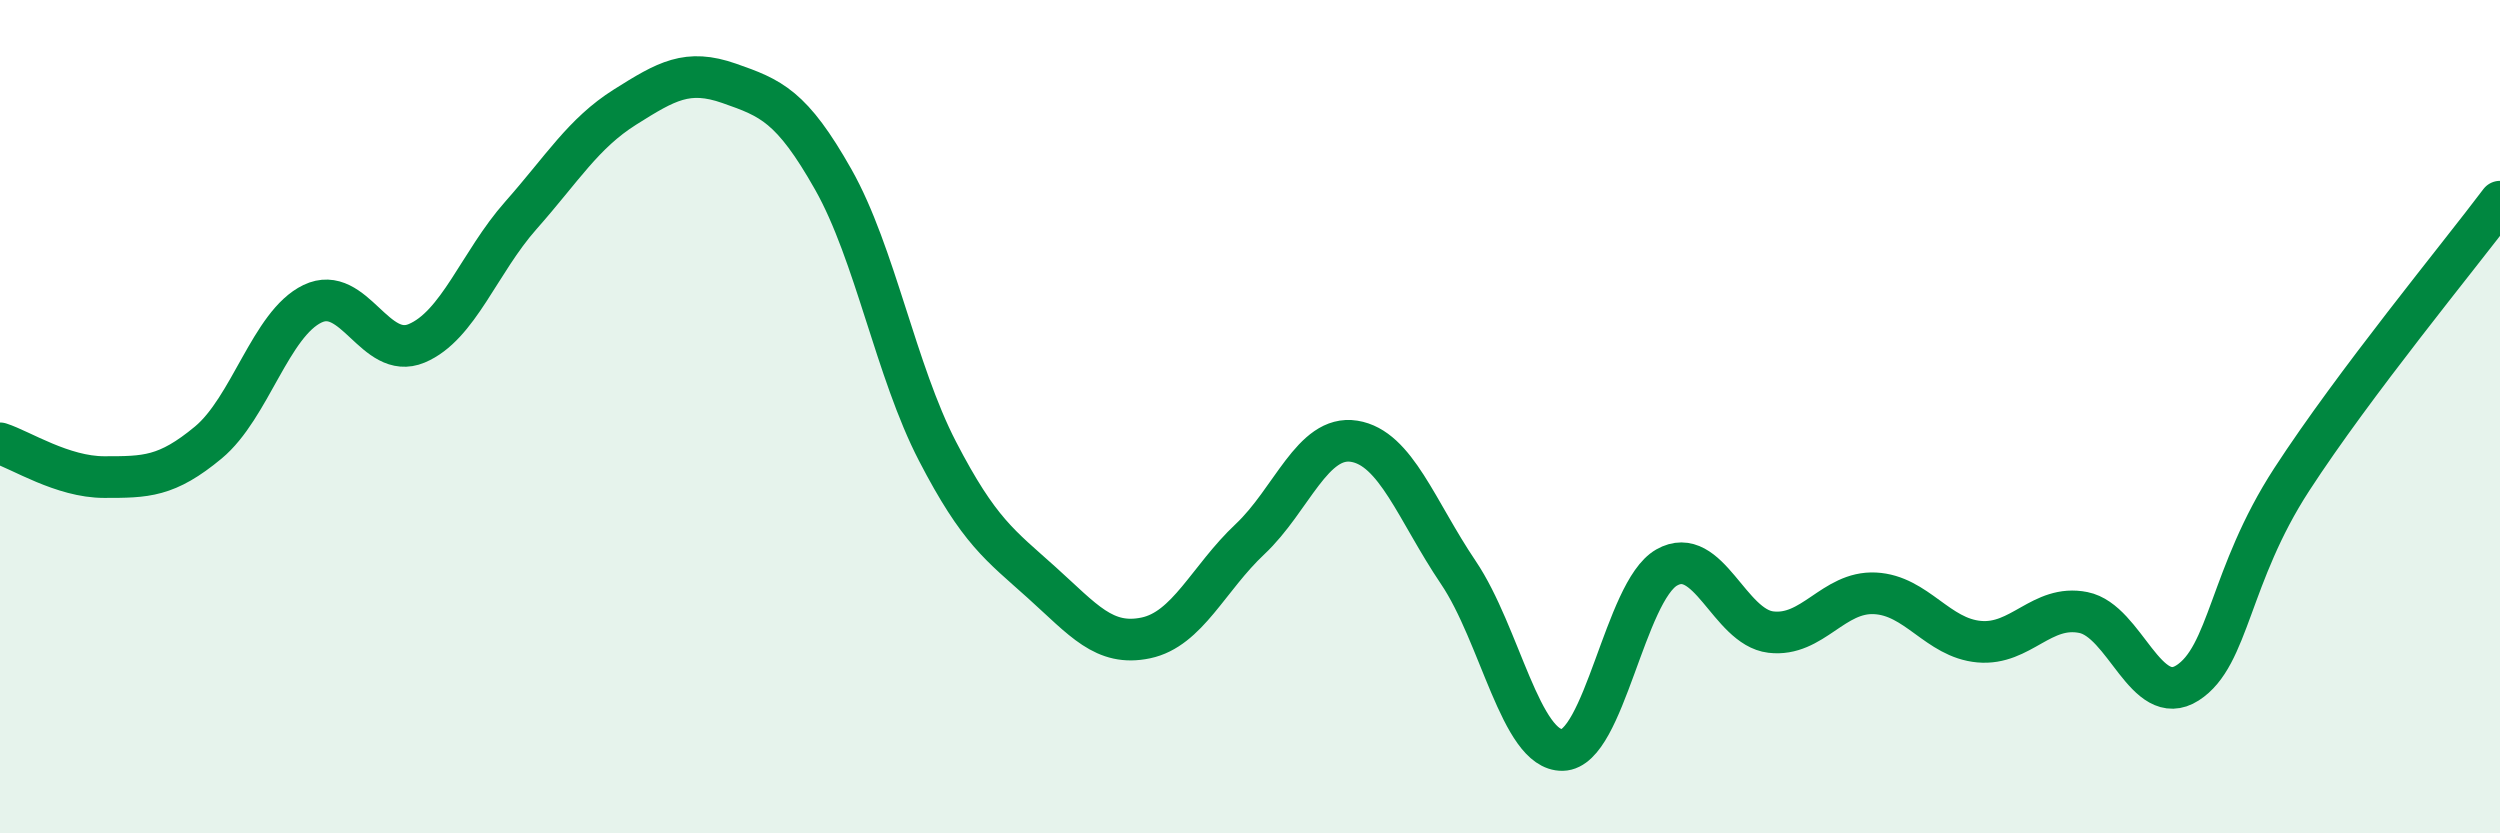
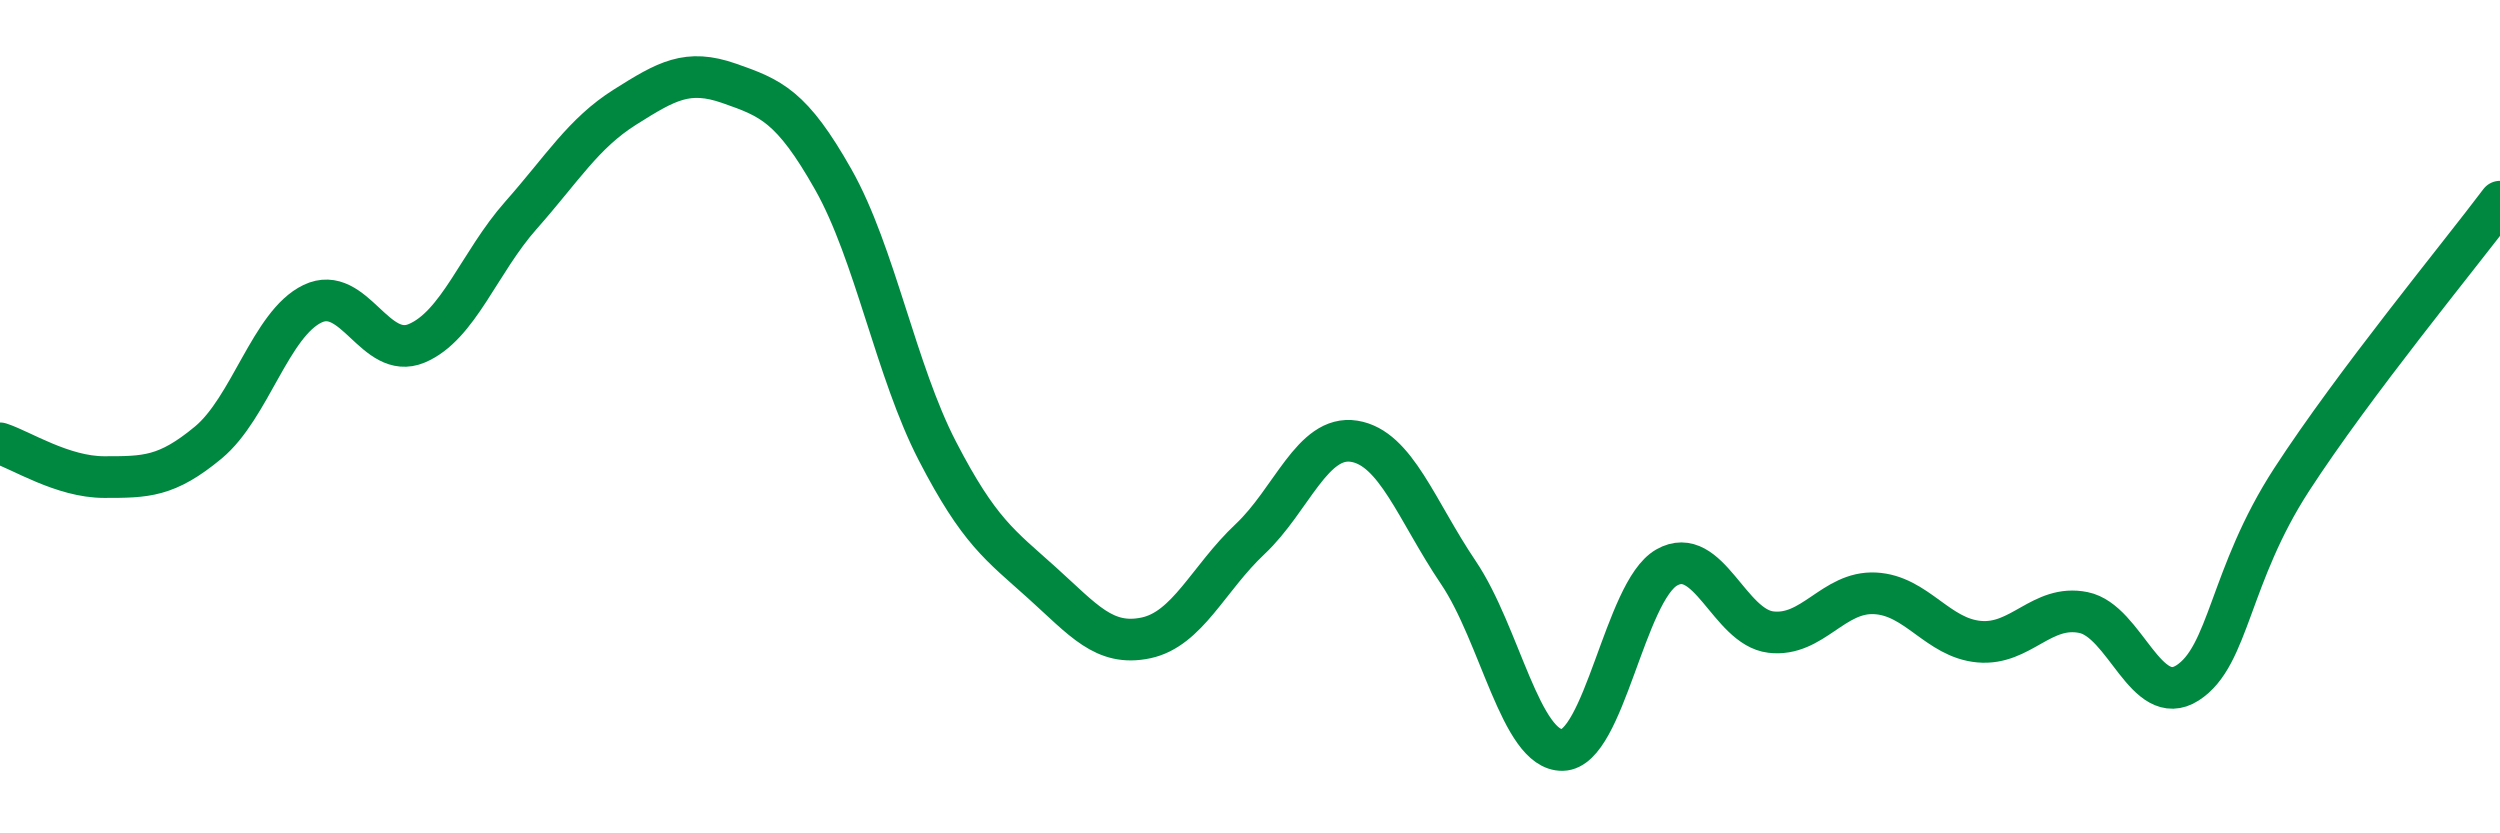
<svg xmlns="http://www.w3.org/2000/svg" width="60" height="20" viewBox="0 0 60 20">
-   <path d="M 0,10.64 C 0.5,10.8 1.5,11.45 2.5,11.45 C 3.5,11.45 4,11.45 5,10.62 C 6,9.79 6.5,7.77 7.5,7.29 C 8.5,6.81 9,8.66 10,8.24 C 11,7.82 11.5,6.3 12.5,5.17 C 13.5,4.04 14,3.2 15,2.57 C 16,1.94 16.5,1.65 17.5,2 C 18.5,2.35 19,2.54 20,4.31 C 21,6.08 21.5,8.9 22.5,10.83 C 23.5,12.76 24,13.08 25,13.98 C 26,14.88 26.5,15.52 27.5,15.31 C 28.5,15.1 29,13.88 30,12.94 C 31,12 31.5,10.43 32.5,10.59 C 33.5,10.75 34,12.26 35,13.74 C 36,15.22 36.5,18.02 37.5,18 C 38.5,17.98 39,14.19 40,13.62 C 41,13.05 41.5,15.05 42.5,15.17 C 43.5,15.29 44,14.19 45,14.24 C 46,14.29 46.5,15.31 47.5,15.4 C 48.5,15.49 49,14.5 50,14.7 C 51,14.9 51.5,17.03 52.5,16.39 C 53.5,15.75 53.5,13.82 55,11.51 C 56.5,9.2 59,6.17 60,4.84L60 20L0 20Z" fill="#008740" opacity="0.1" stroke-linecap="round" stroke-linejoin="round" />
  <path d="M 0,10.64 C 0.5,10.8 1.5,11.45 2.5,11.45 C 3.5,11.45 4,11.45 5,10.62 C 6,9.79 6.5,7.77 7.5,7.29 C 8.5,6.81 9,8.66 10,8.24 C 11,7.82 11.5,6.3 12.5,5.17 C 13.5,4.04 14,3.2 15,2.57 C 16,1.94 16.5,1.65 17.5,2 C 18.5,2.35 19,2.54 20,4.31 C 21,6.08 21.5,8.9 22.5,10.83 C 23.5,12.76 24,13.08 25,13.98 C 26,14.88 26.5,15.52 27.5,15.31 C 28.5,15.1 29,13.88 30,12.94 C 31,12 31.5,10.43 32.5,10.59 C 33.5,10.75 34,12.26 35,13.74 C 36,15.22 36.5,18.02 37.5,18 C 38.5,17.98 39,14.19 40,13.62 C 41,13.05 41.5,15.05 42.5,15.17 C 43.5,15.29 44,14.19 45,14.24 C 46,14.29 46.5,15.31 47.5,15.4 C 48.5,15.49 49,14.5 50,14.7 C 51,14.9 51.5,17.03 52.5,16.39 C 53.5,15.75 53.5,13.82 55,11.51 C 56.5,9.2 59,6.17 60,4.84" stroke="#008740" stroke-width="1" fill="none" stroke-linecap="round" stroke-linejoin="round" />
</svg>